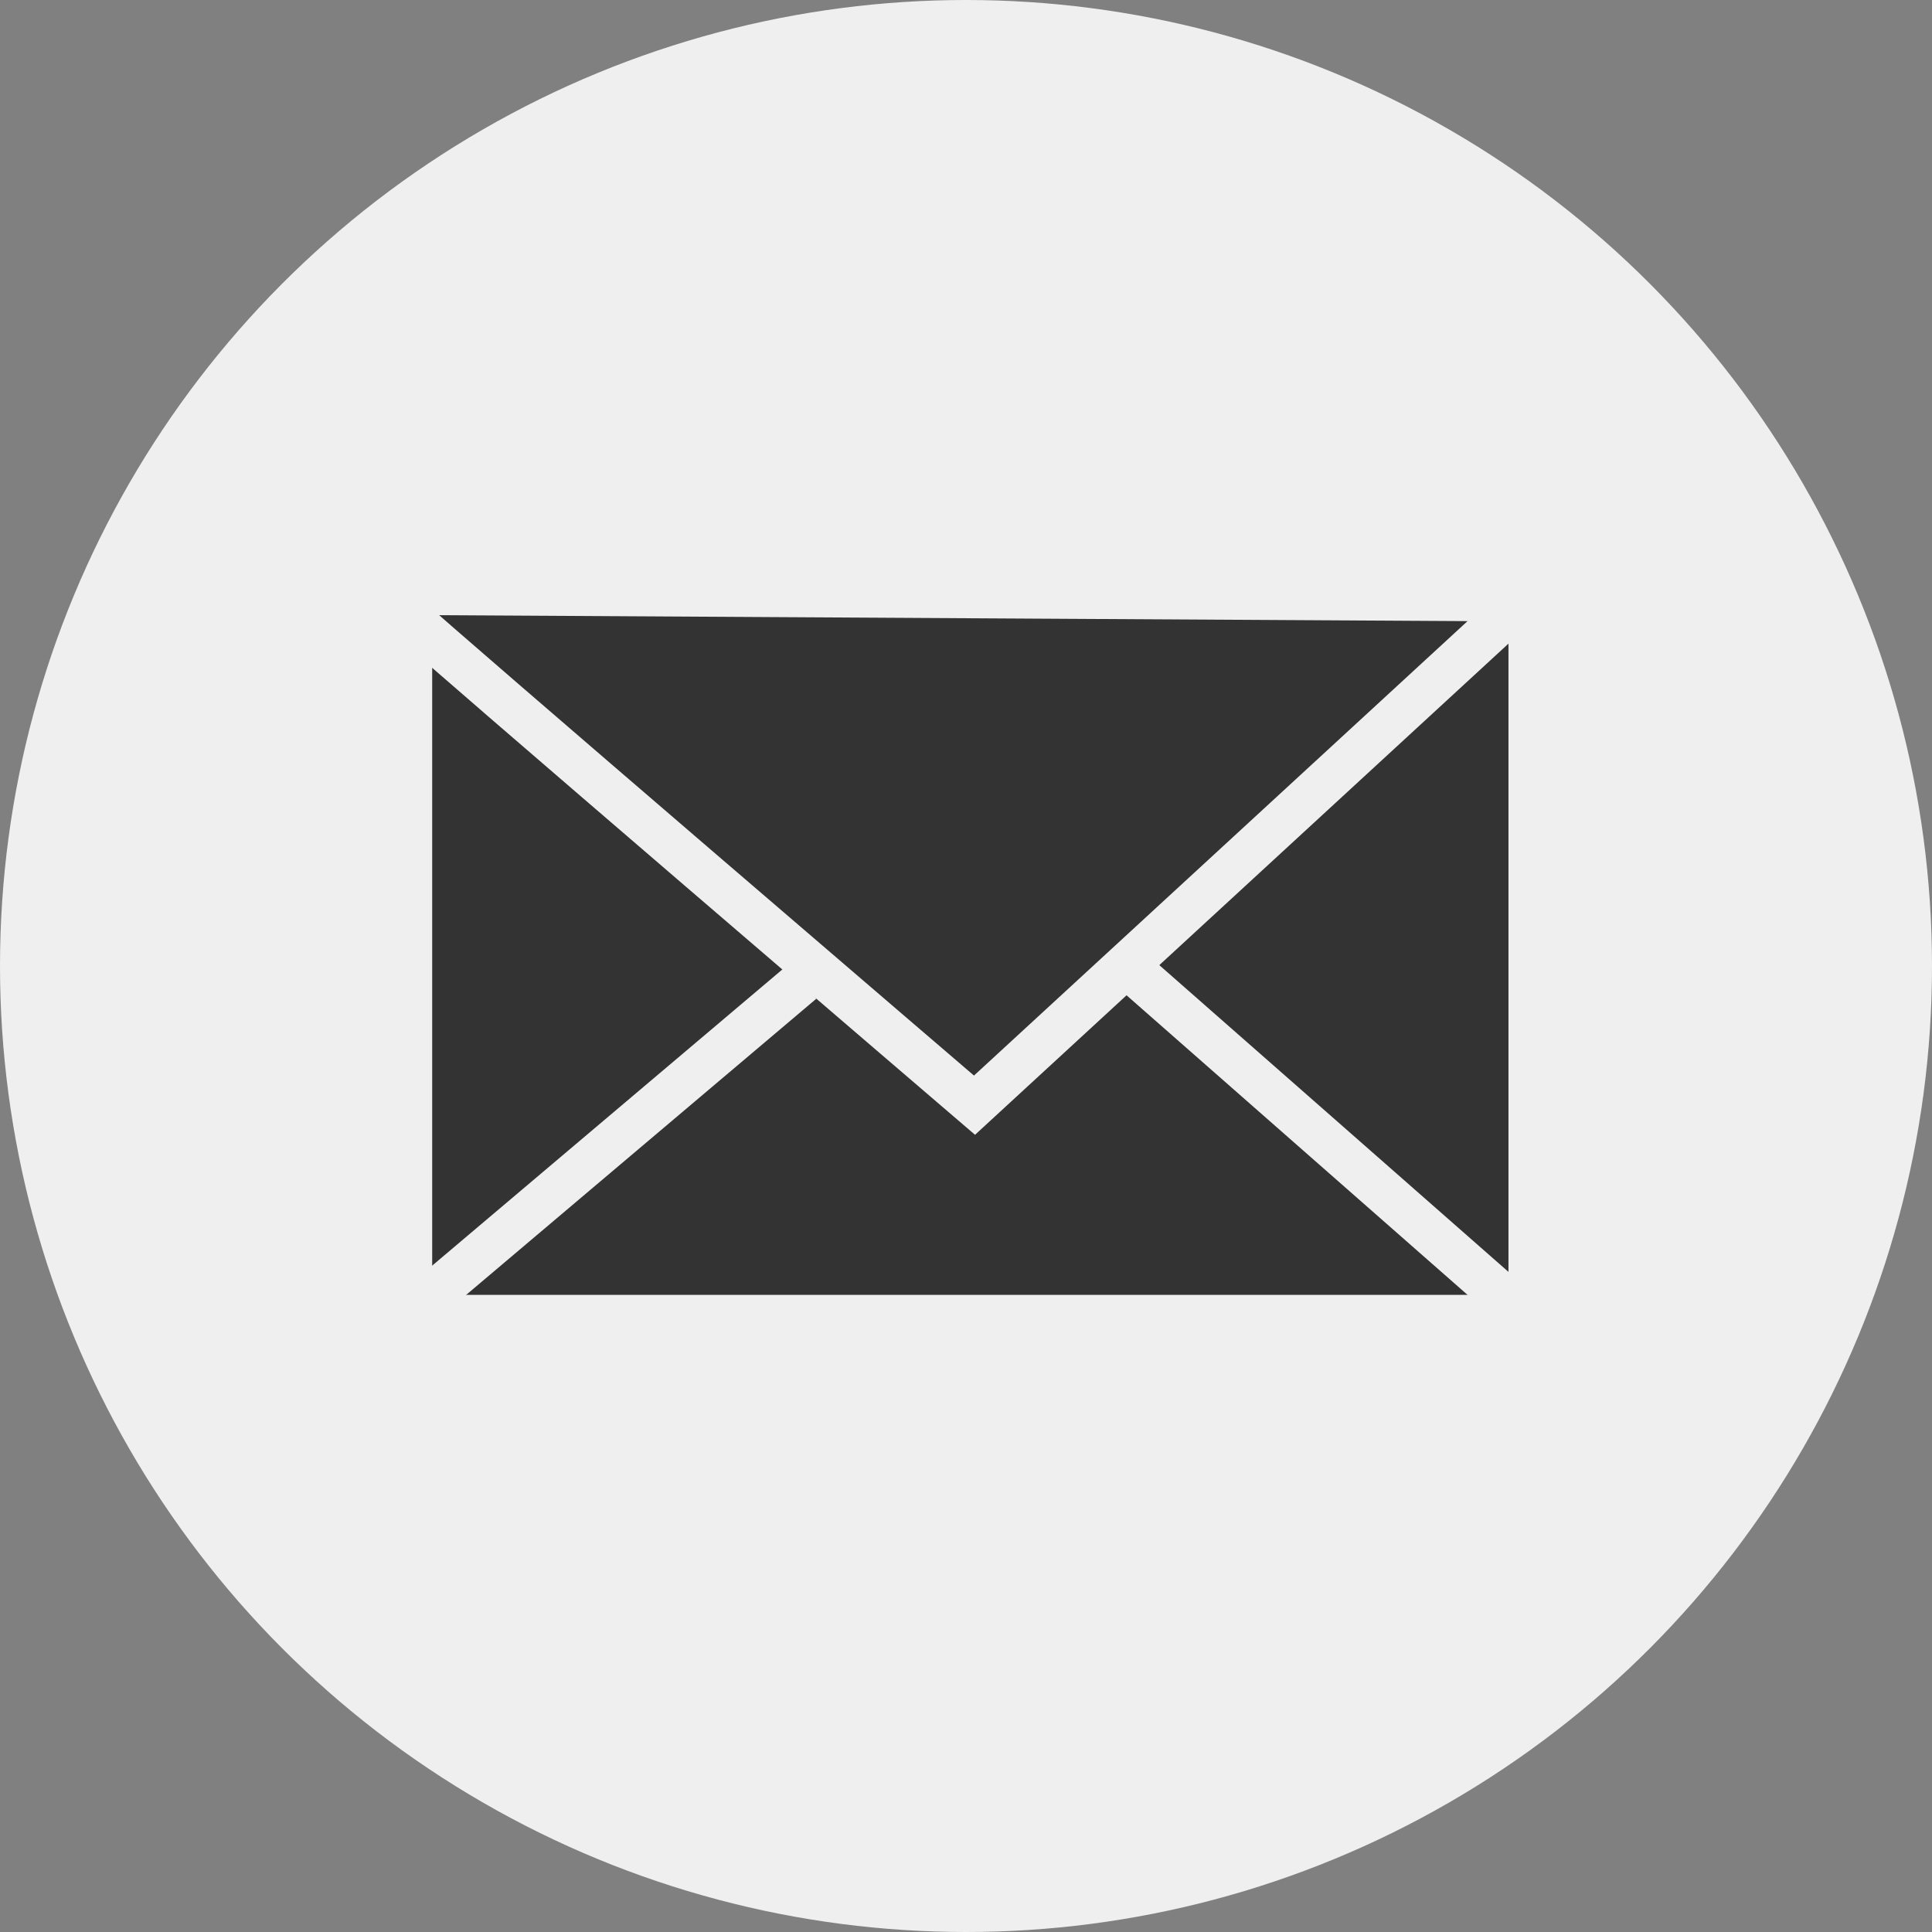
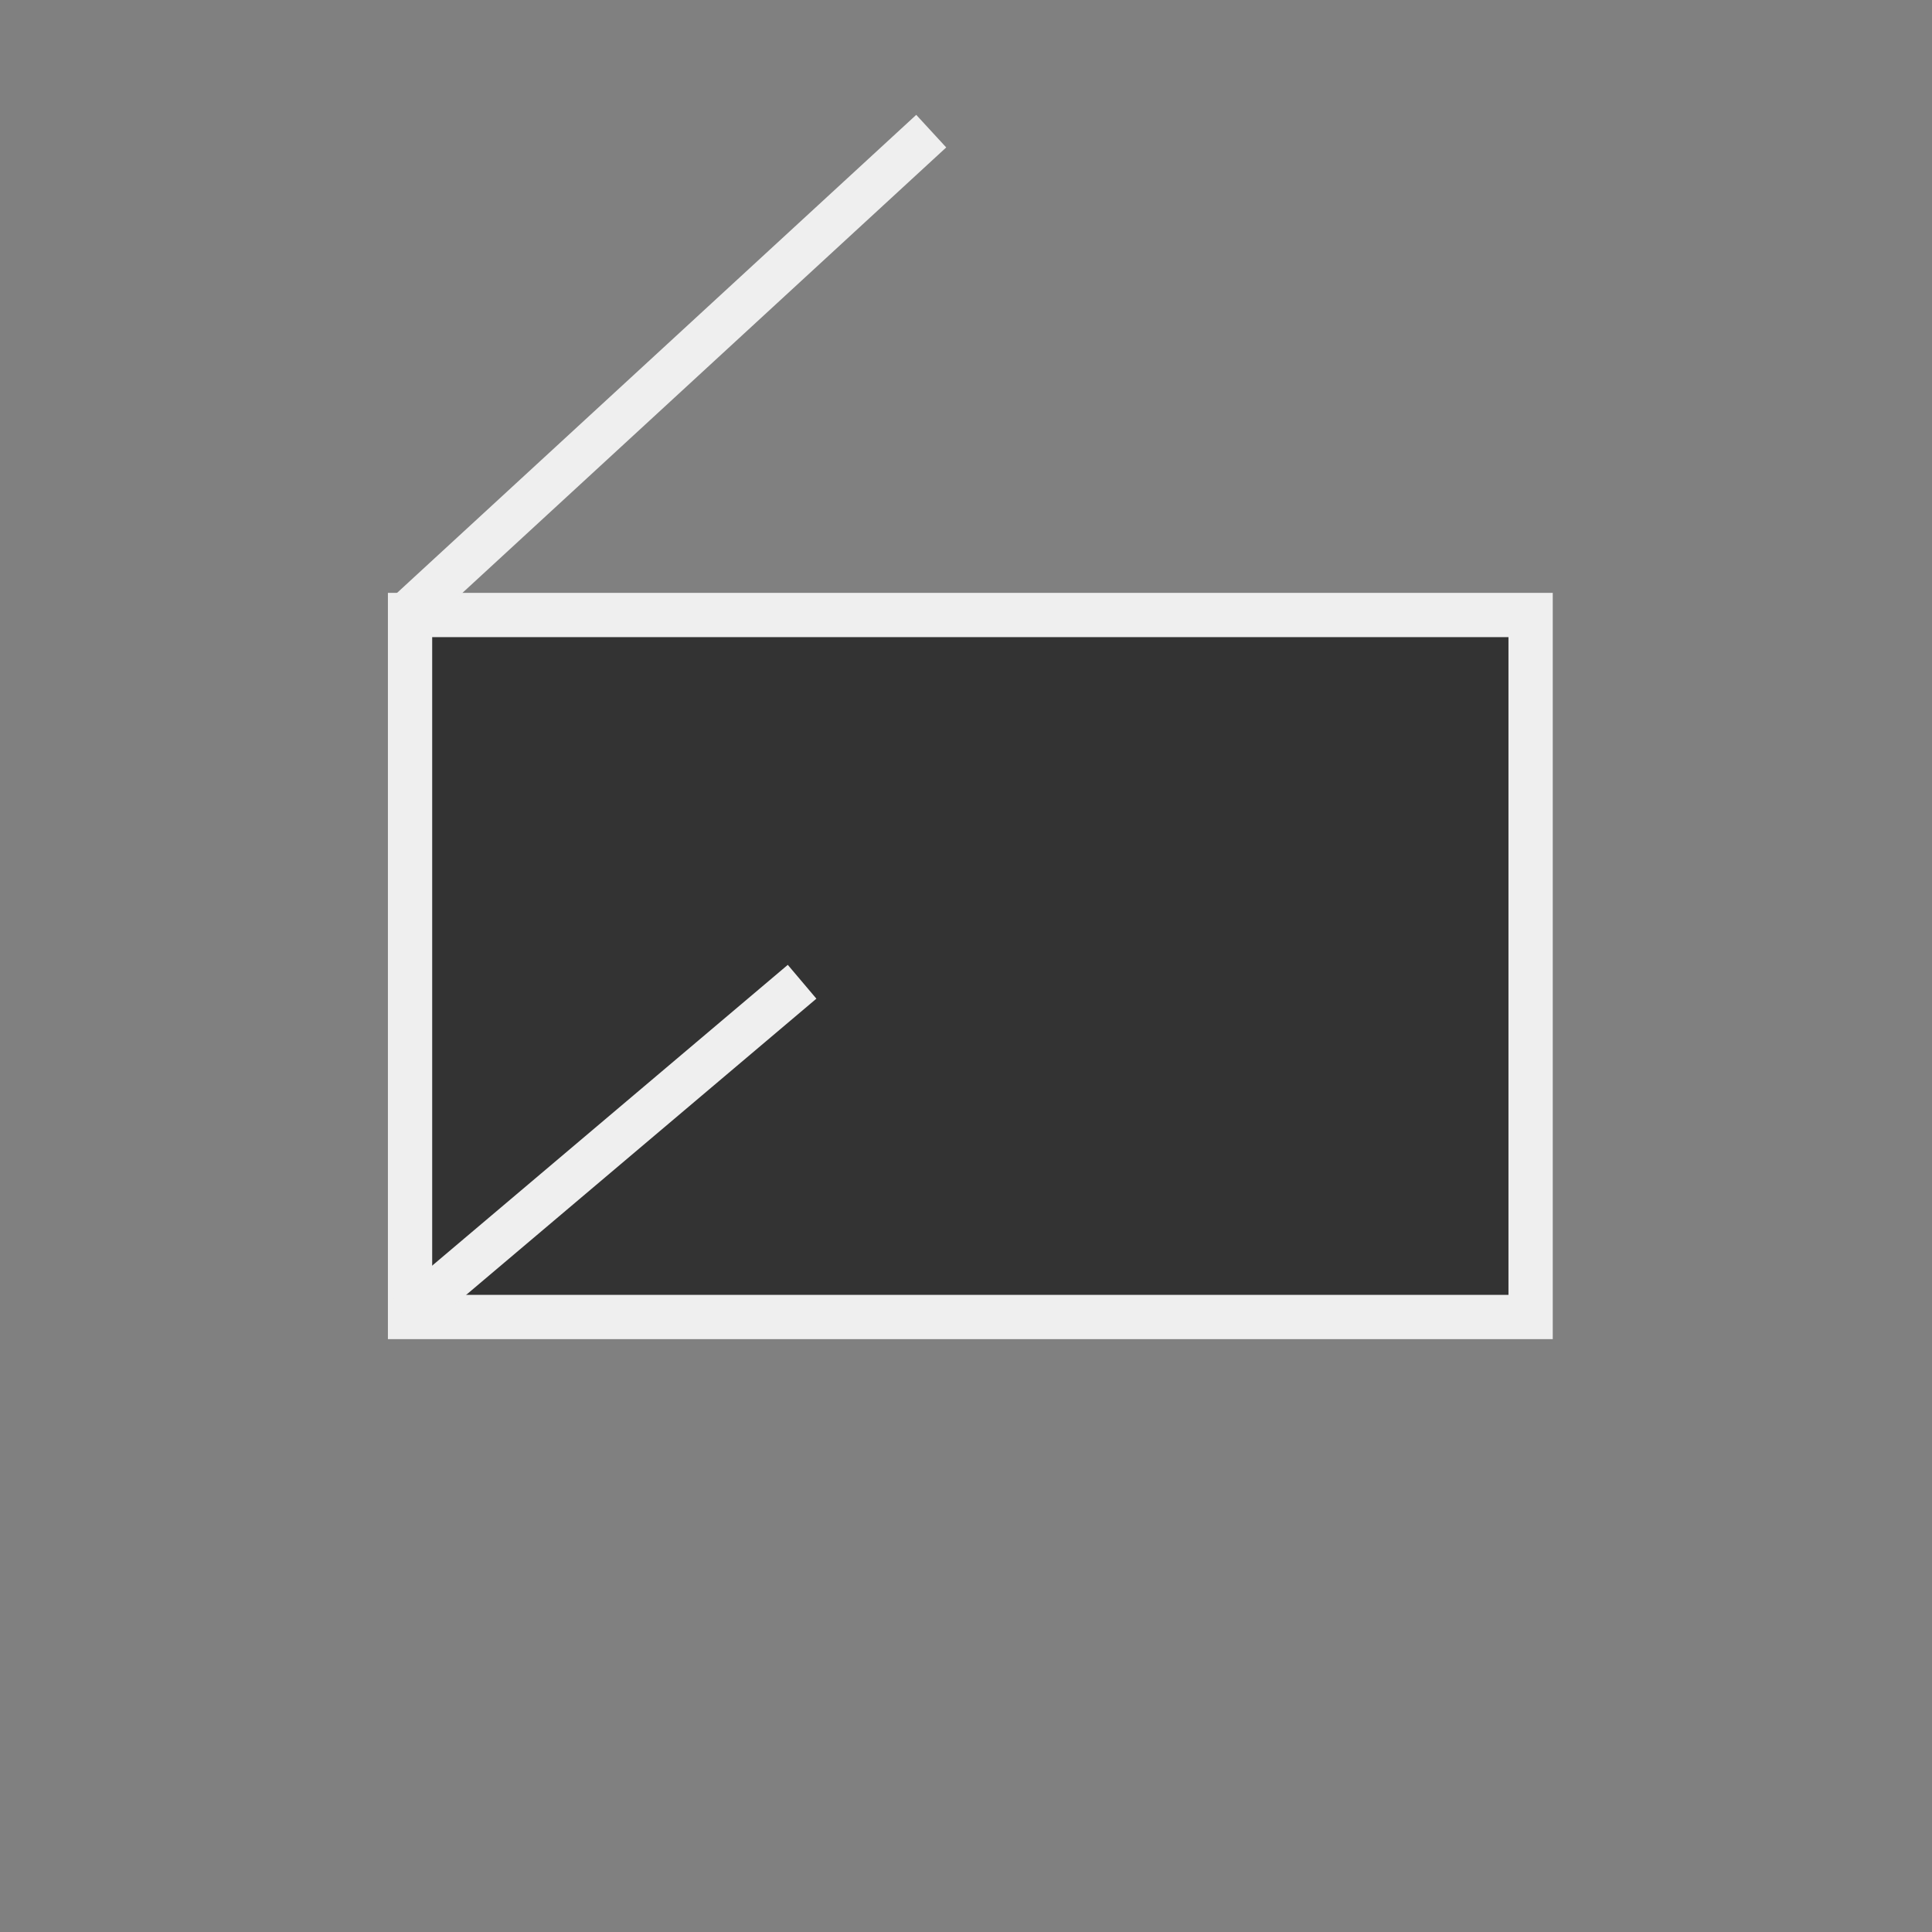
<svg xmlns="http://www.w3.org/2000/svg" id="_レイヤー_1" data-name="レイヤー 1" viewBox="0 0 250 250">
  <rect x="0" y="0" width="250" height="250" fill="#808080" stroke="none" />
  <defs>
    <style>
      .cls-1 {
        fill: #efefef;
      }

      .cls-2 {
        fill: #333;
        stroke: #efefef;
        stroke-width: 5.73px;
      }
    </style>
  </defs>
-   <circle class="cls-1" cx="125" cy="125" r="125" />
  <g>
    <rect class="cls-2" x="53.06" y="79.58" width="145" height="90.84" />
-     <path class="cls-2" d="M52.5,79.58c2.91,2.85,73.6,63.43,73.6,63.43l68-62.61" />
-     <line class="cls-2" x1="197.5" y1="170.42" x2="145.62" y2="124.84" />
+     <path class="cls-2" d="M52.5,79.58l68-62.61" />
    <line class="cls-2" x1="103.79" y1="127.04" x2="52.5" y2="170.42" />
  </g>
</svg>